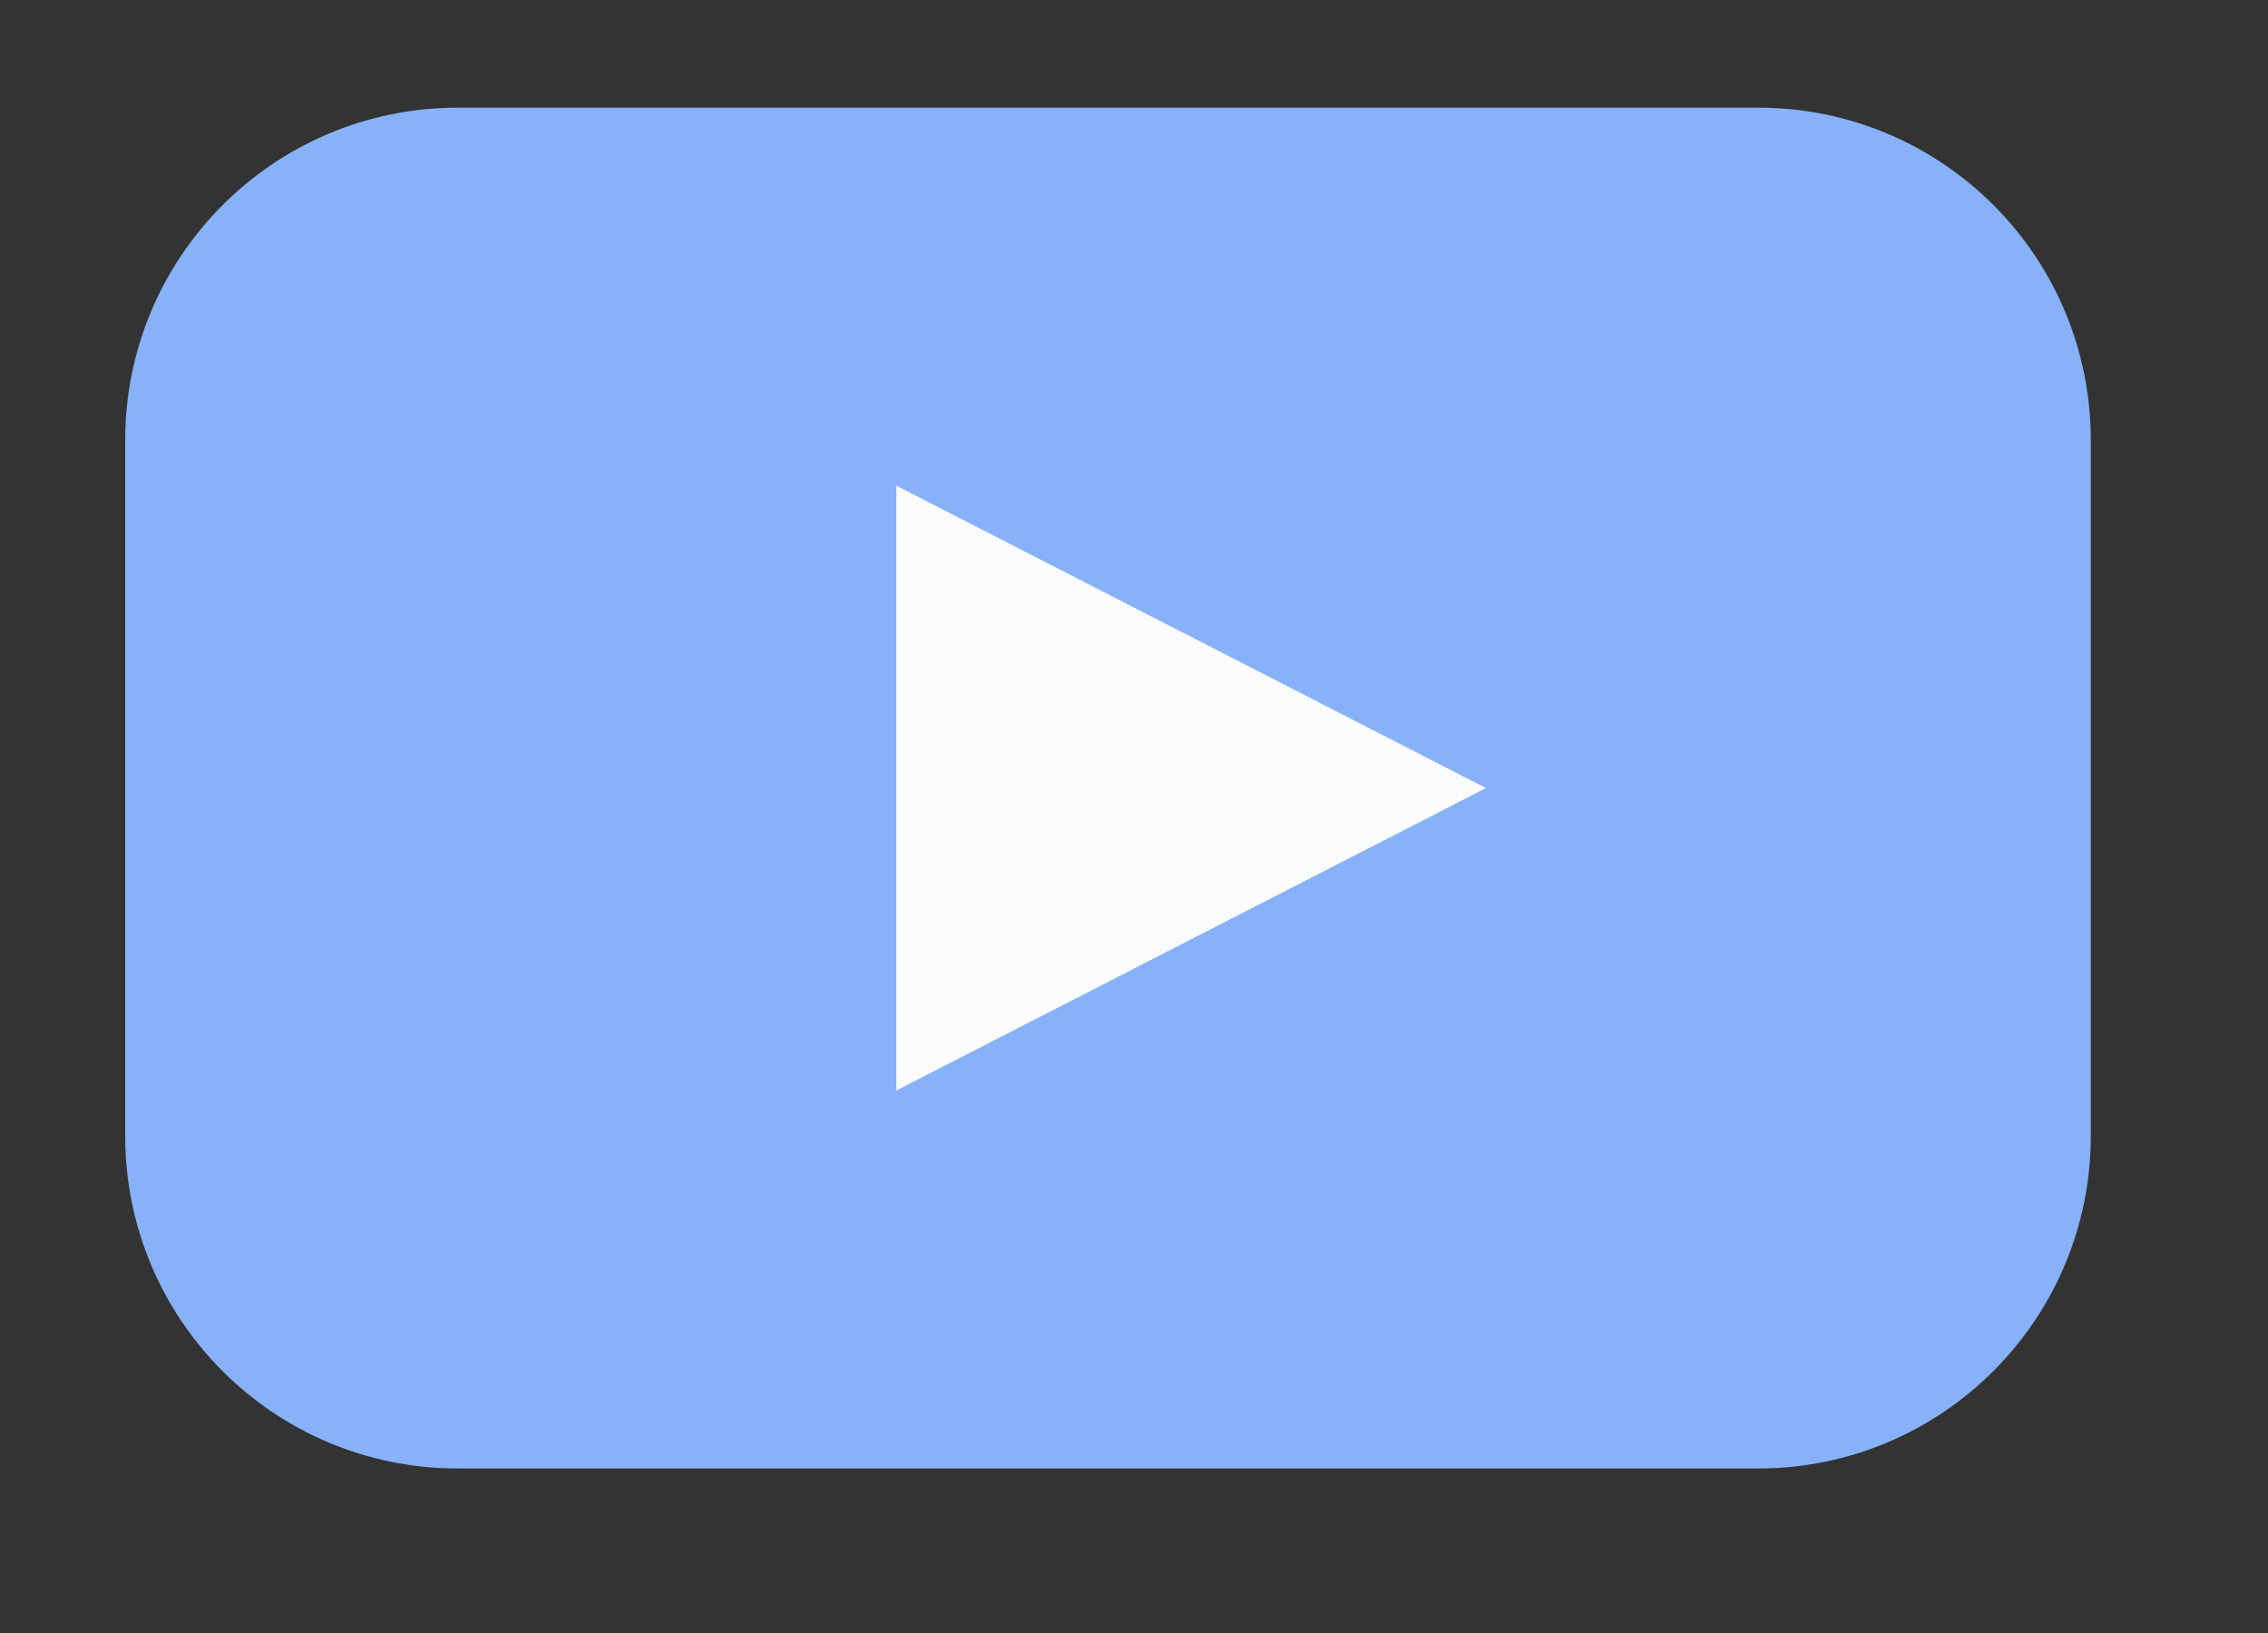
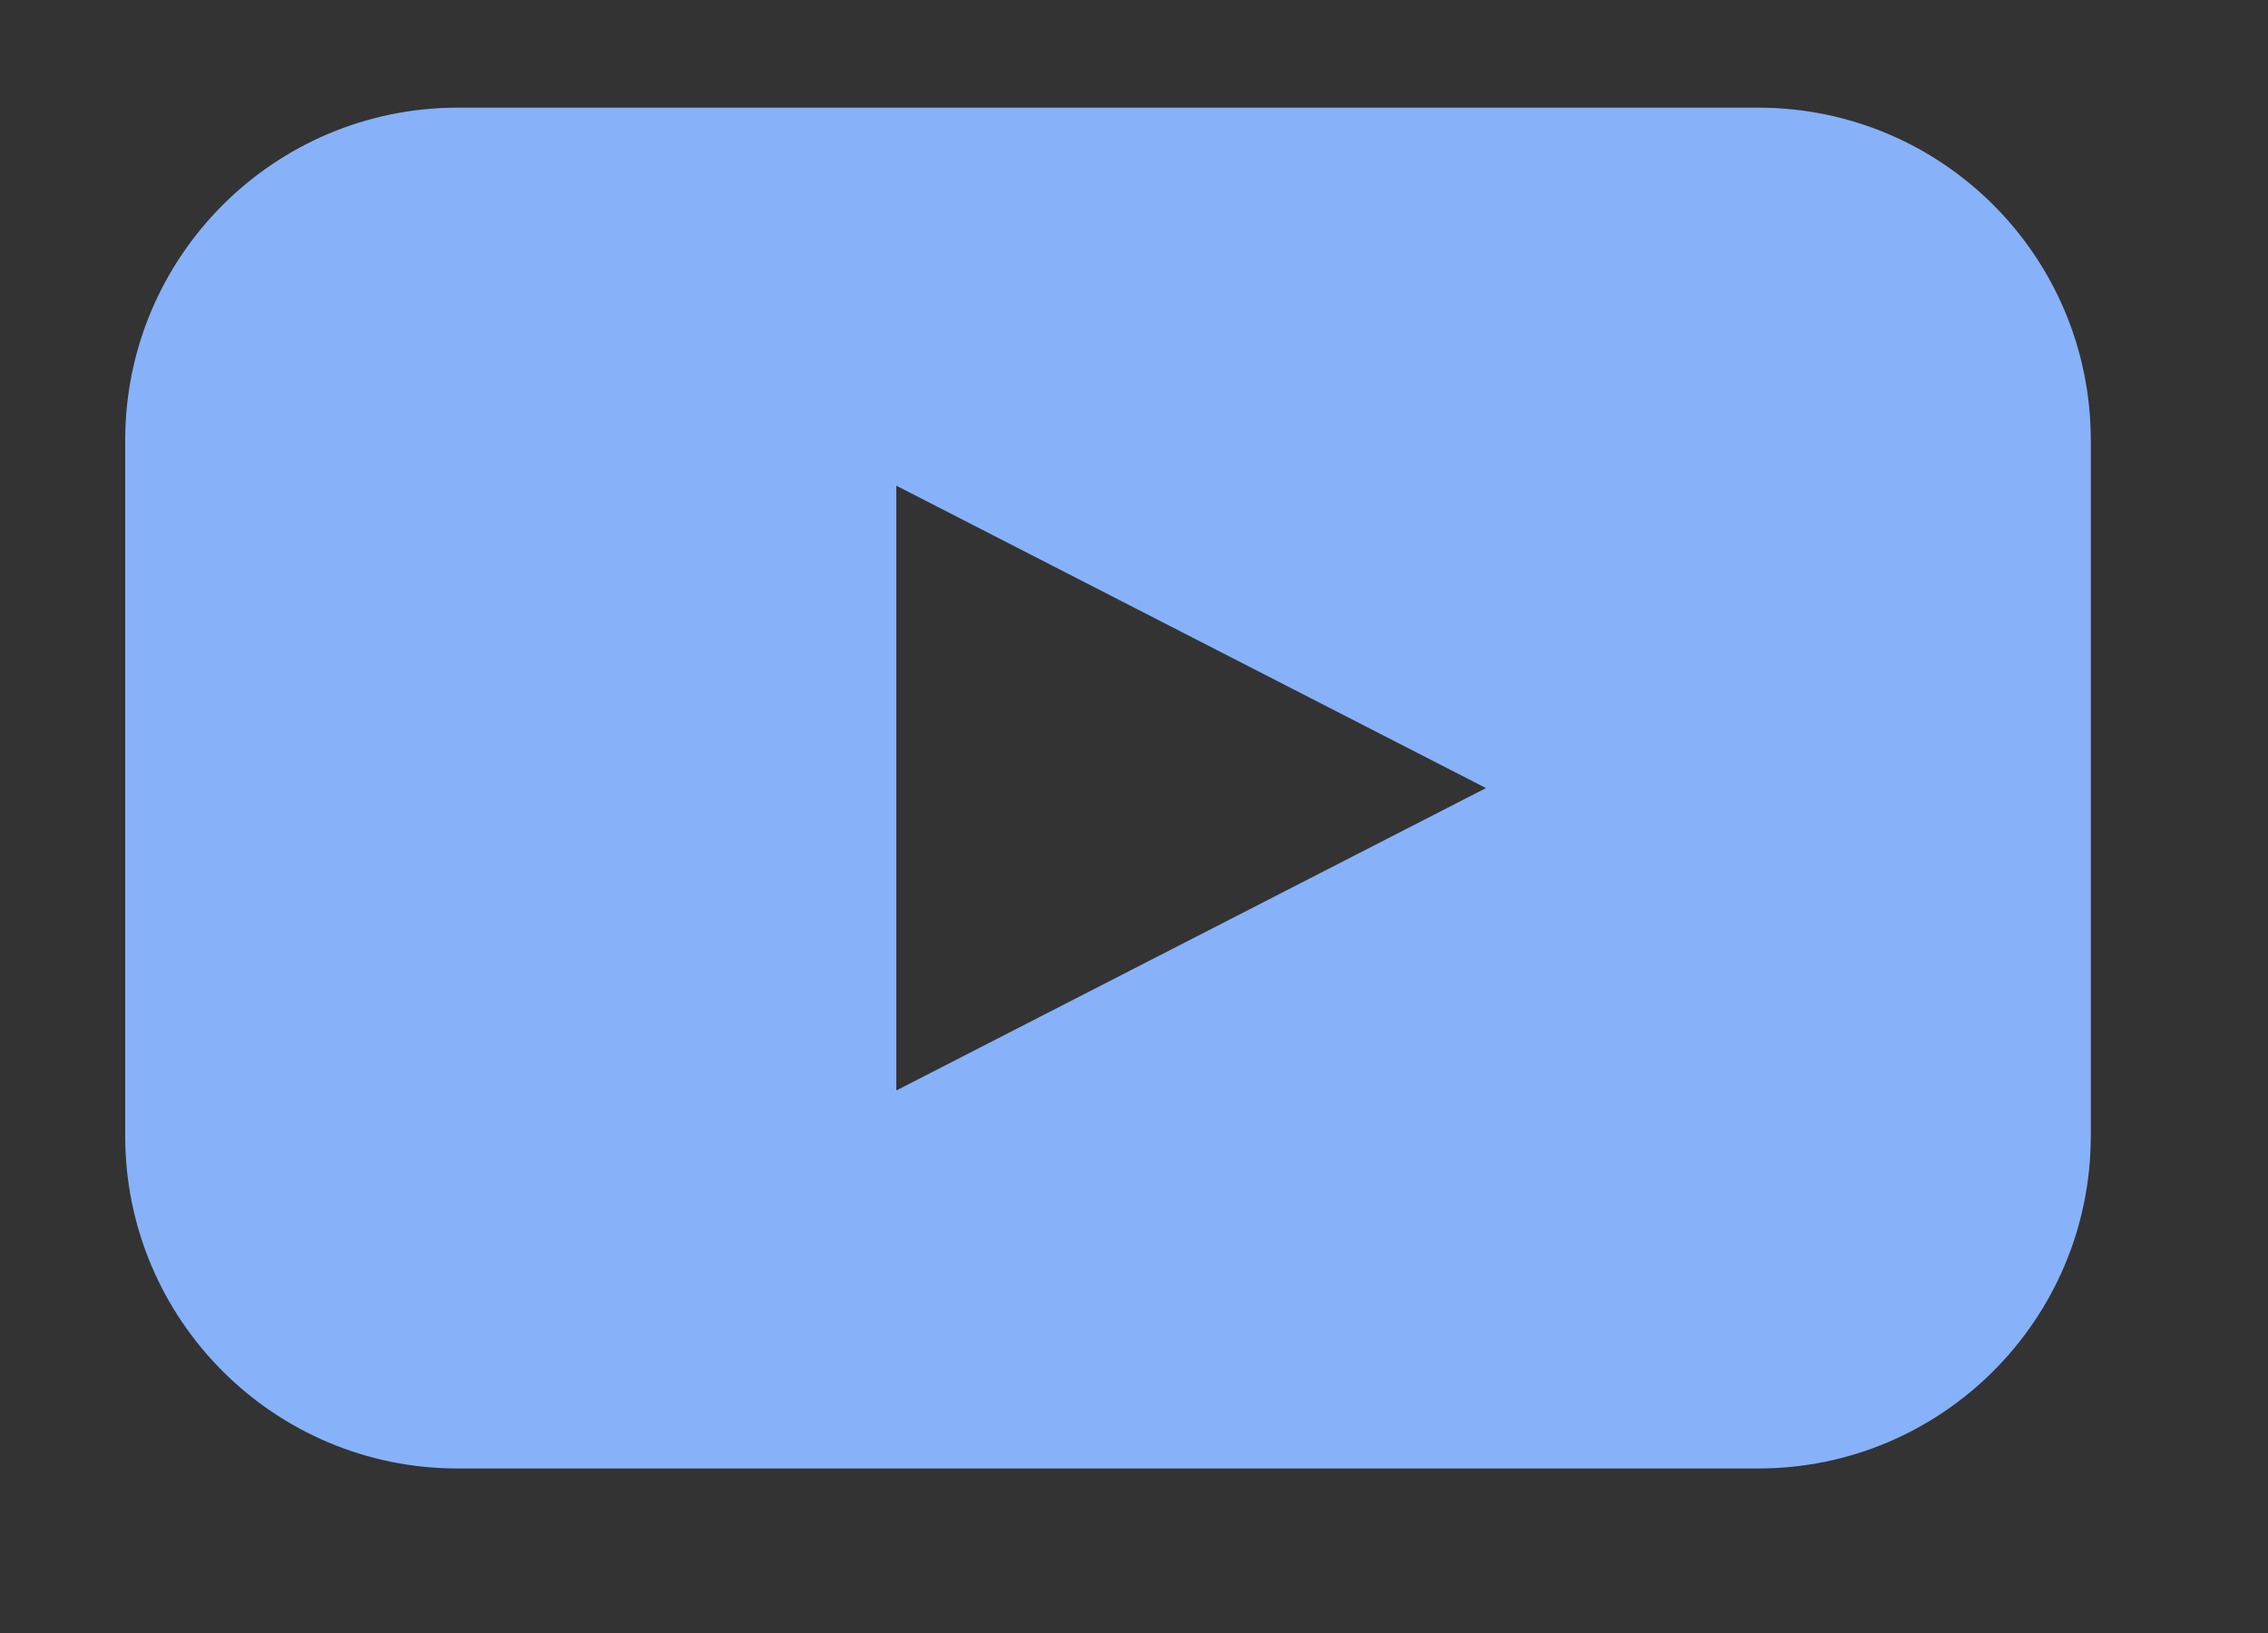
<svg xmlns="http://www.w3.org/2000/svg" version="1.1" id="Capa_1" x="0px" y="0px" viewBox="0 0 75 54" style="enable-background:new 0 0 75 54;" xml:space="preserve">
  <rect x="0" y="0" width="75" height="54" fill="#333333" stroke="none" />
  <style type="text/css">
	.st0{fill:#FAFBFC;}
	.st1{fill:#87B2F9;}
</style>
  <g>
-     <rect x="25" y="10" class="st0" width="27" height="27" />
    <path class="st1" d="M39.39,31.06l-9.75,5v-20l9.75,5l9.75,5L39.39,31.06z M58.14,3.56h-43c-6.08,0-11,4.93-11,11v23   c0,6.08,4.92,11,11,11h43c6.07,0,11-4.92,11-11v-23C69.14,8.48,64.22,3.56,58.14,3.56" />
  </g>
</svg>